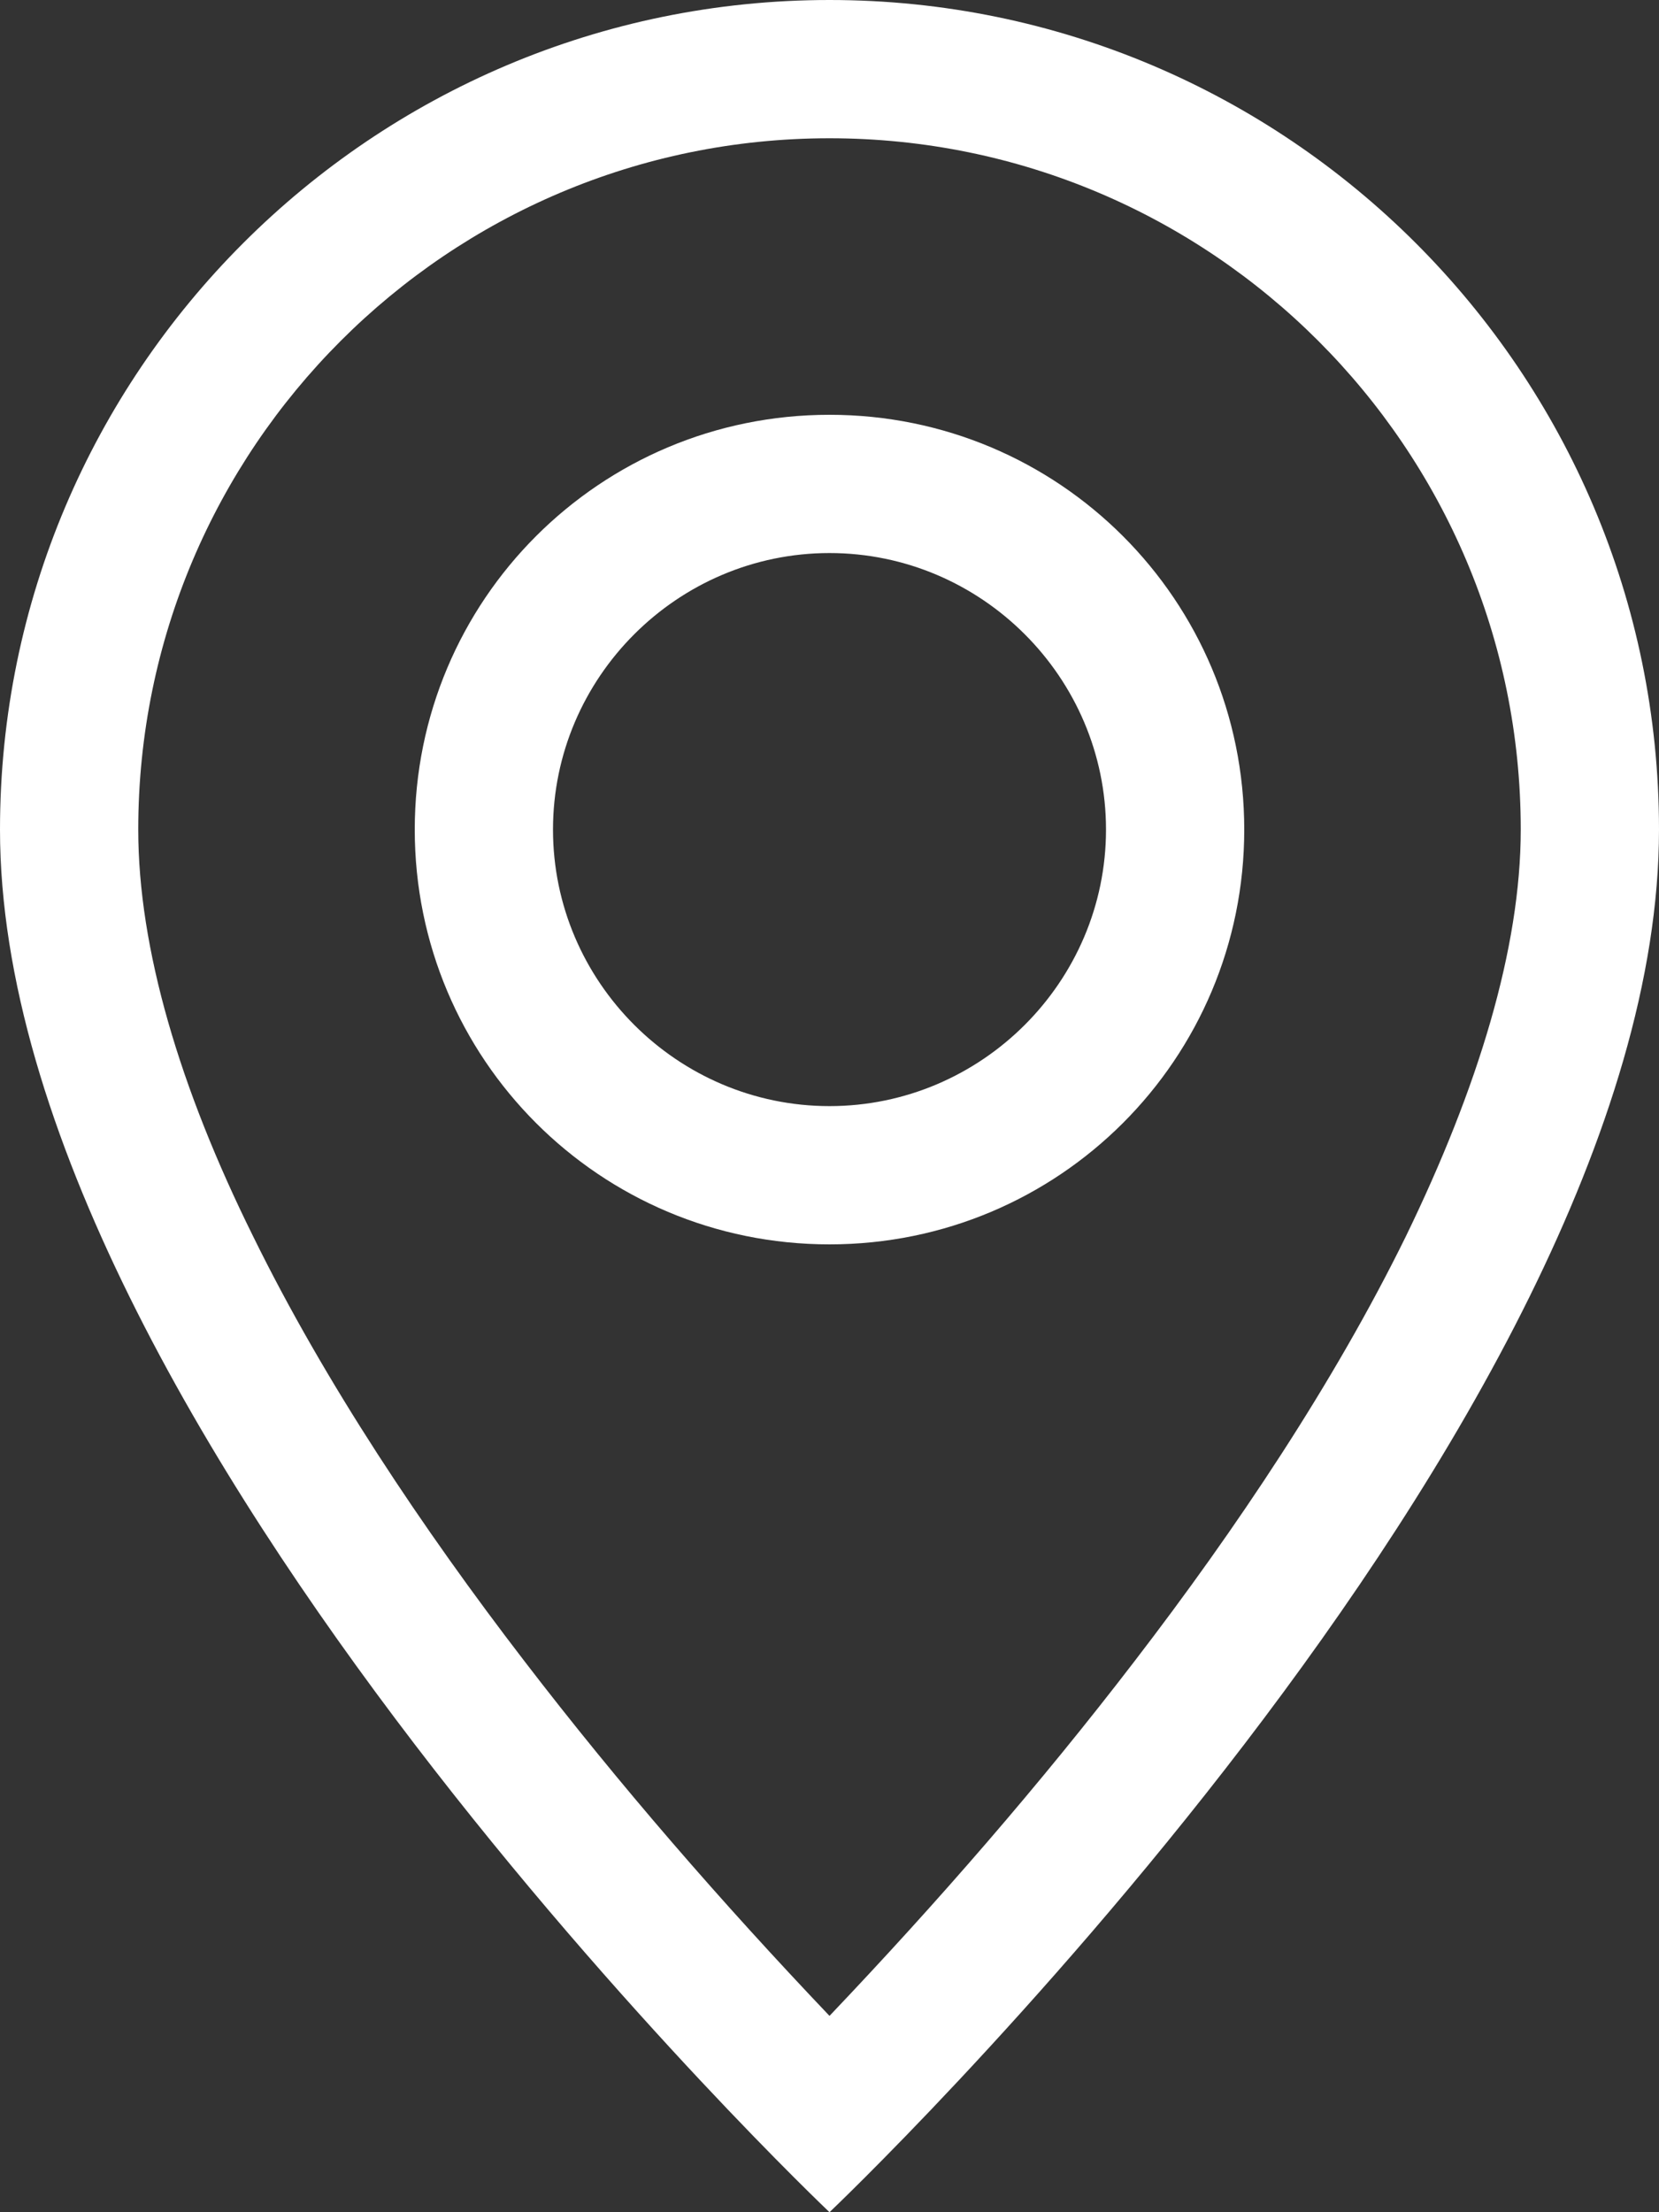
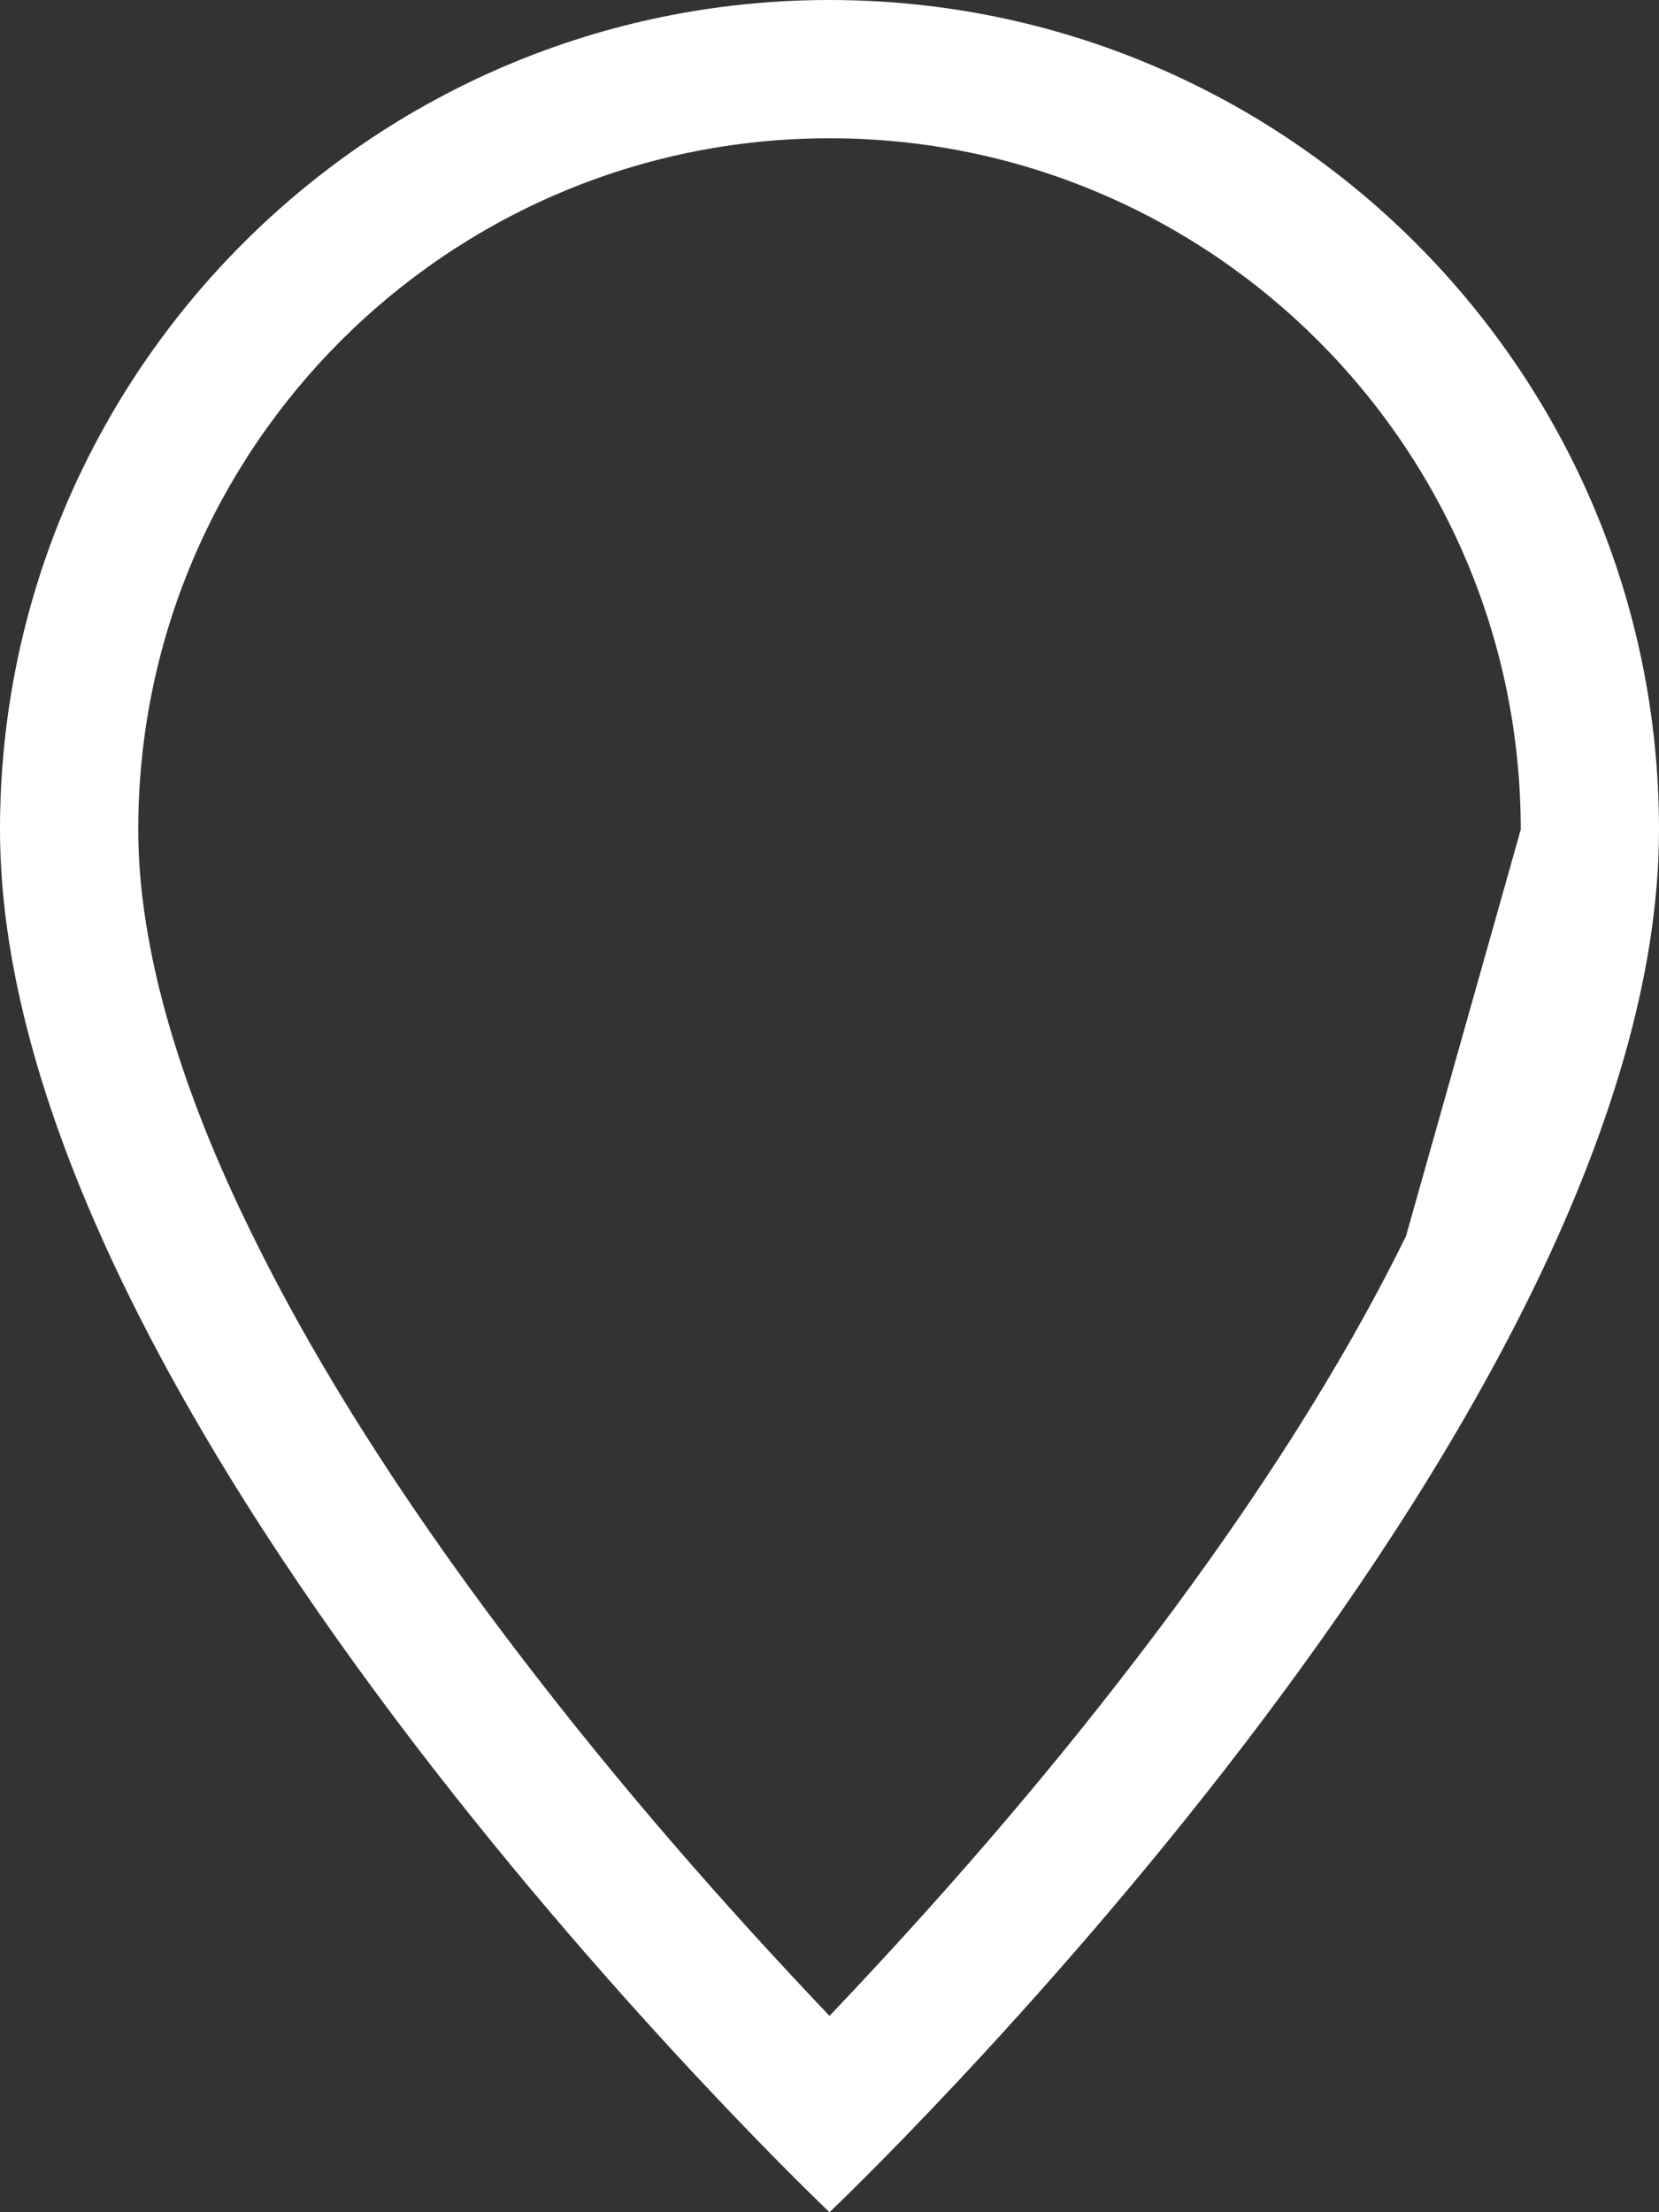
<svg xmlns="http://www.w3.org/2000/svg" id="Layer_2" viewBox="0 0 12 16">
  <rect x="0" y="0" width="12" height="16" fill="#333333" stroke="none" />
  <defs>
    <style>.cls-1{fill:#fff;}</style>
  </defs>
  <g id="Layer_1-2">
-     <path class="cls-1" d="M10.17,8.94c-.52,1.06-1.23,2.12-1.96,3.07-.69,.9-1.43,1.75-2.21,2.57-.78-.82-1.52-1.67-2.21-2.57-.73-.95-1.44-2.01-1.96-3.07-.53-1.07-.83-2.08-.83-2.94C1,3.24,3.24,1,6,1s5,2.24,5,5c0,.86-.31,1.87-.83,2.94Zm-4.17,7.06s6-5.69,6-10C12,2.69,9.31,0,6,0S0,2.69,0,6c0,4.31,6,10,6,10Z" />
-     <path class="cls-1" d="M6,8c-1.1,0-2-.9-2-2s.9-2,2-2,2,.9,2,2-.9,2-2,2Zm0,1c1.66,0,3-1.34,3-3s-1.34-3-3-3-3,1.34-3,3,1.34,3,3,3Z" />
+     <path class="cls-1" d="M10.17,8.94c-.52,1.06-1.23,2.12-1.96,3.07-.69,.9-1.43,1.75-2.21,2.57-.78-.82-1.52-1.67-2.21-2.57-.73-.95-1.44-2.01-1.96-3.07-.53-1.07-.83-2.08-.83-2.94C1,3.24,3.24,1,6,1s5,2.24,5,5Zm-4.17,7.06s6-5.69,6-10C12,2.69,9.31,0,6,0S0,2.69,0,6c0,4.31,6,10,6,10Z" />
  </g>
</svg>